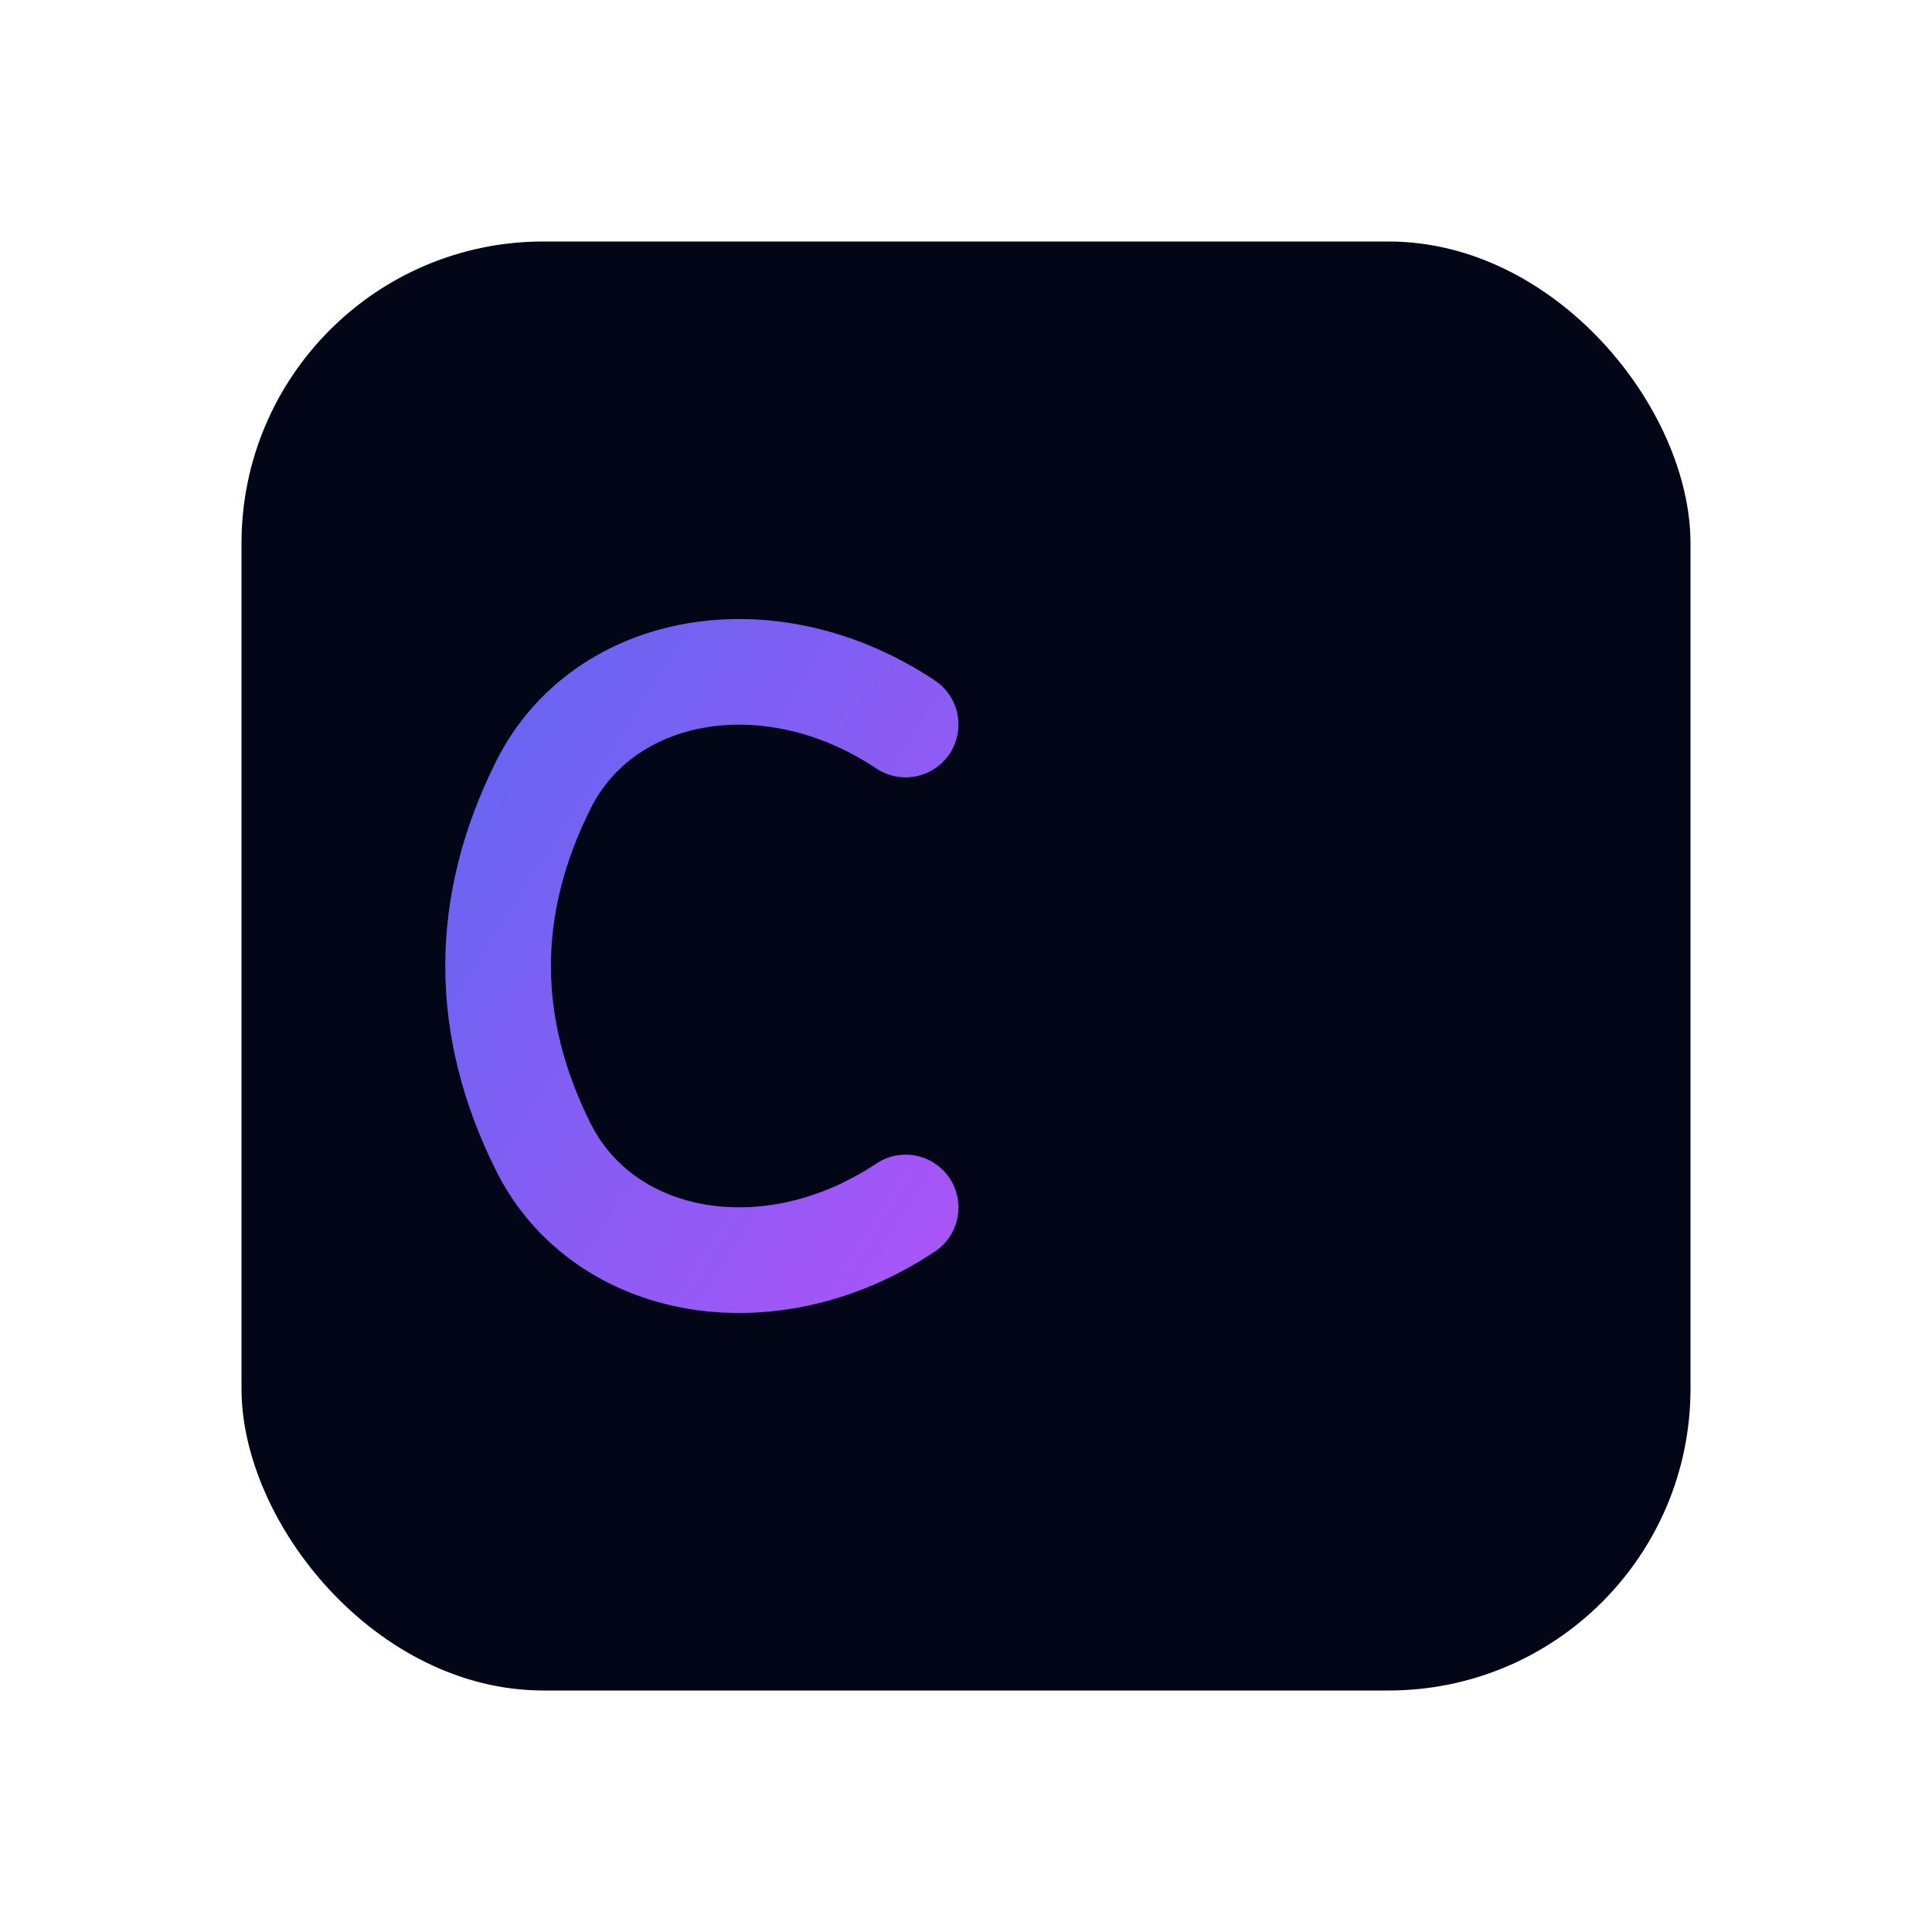
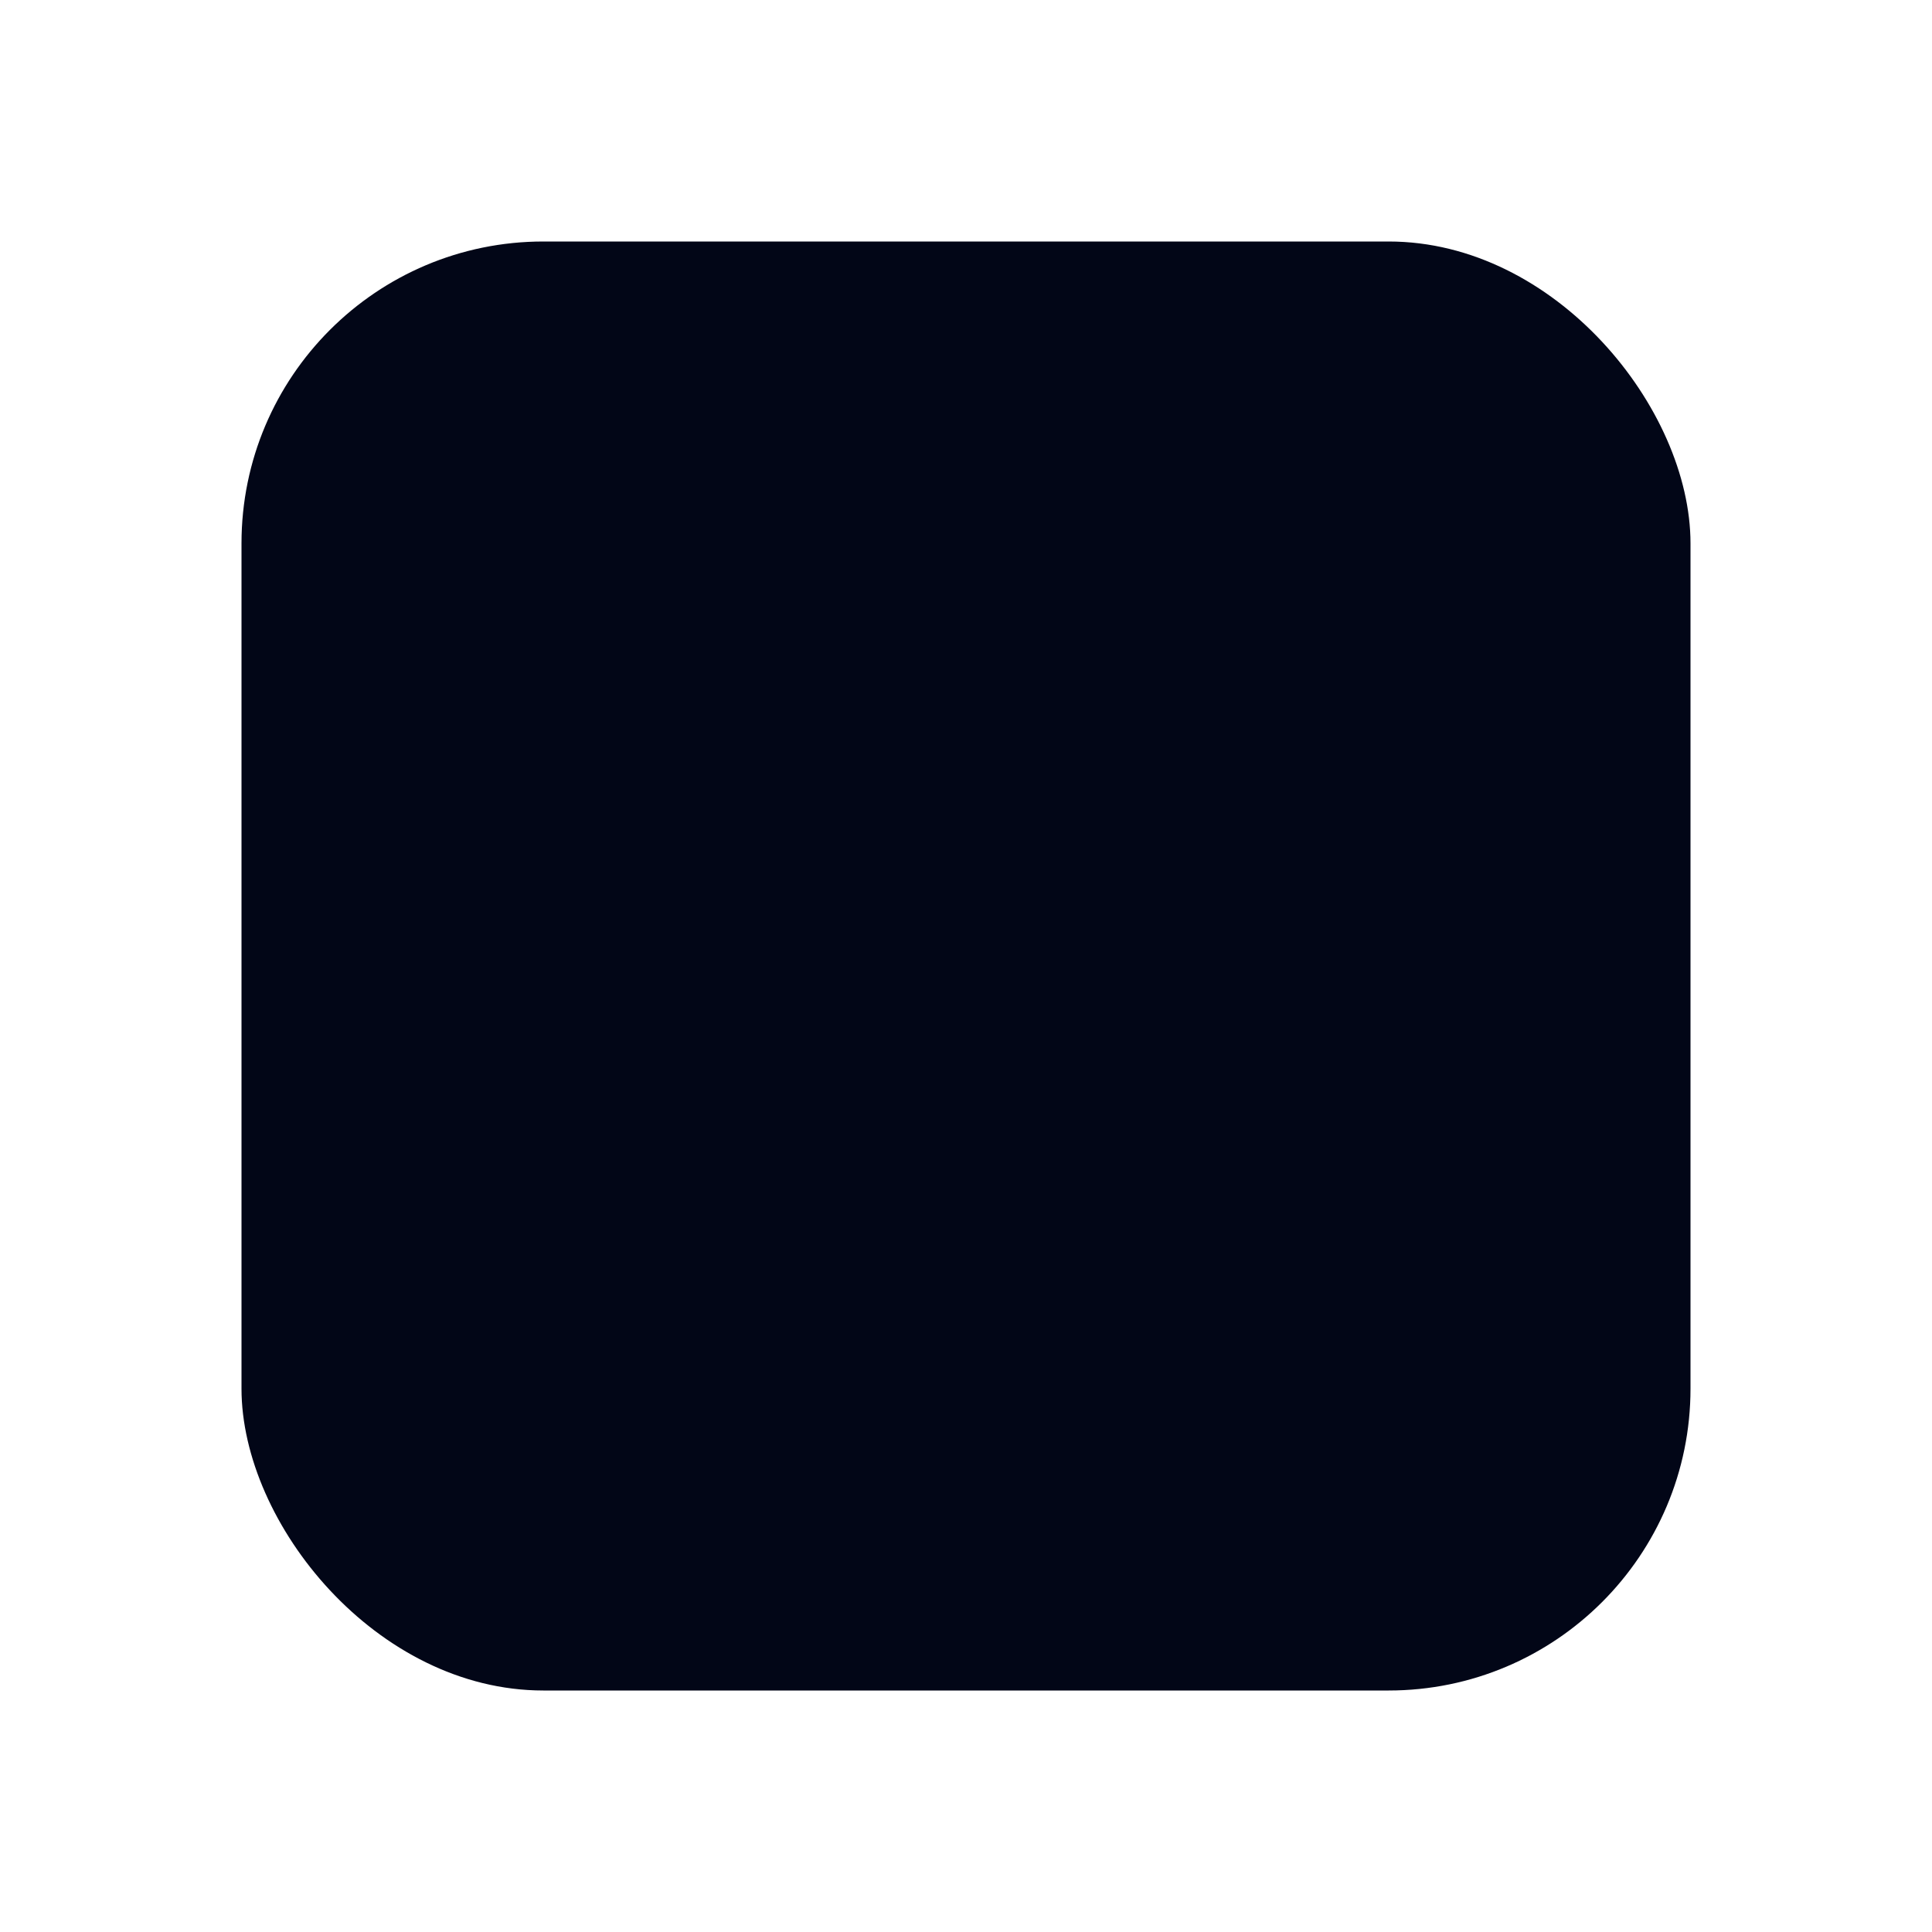
<svg xmlns="http://www.w3.org/2000/svg" width="512" height="512" viewBox="0 0 512 512">
  <defs>
    <linearGradient id="cardfyCF" x1="0" y1="0" x2="1" y2="1">
      <stop offset="0%" stop-color="#6366F1" />
      <stop offset="100%" stop-color="#A855F7" />
    </linearGradient>
  </defs>
  <rect x="64" y="64" width="384" height="384" rx="80" fill="#020617" />
-   <path d="M240 192        C204 168, 160 176, 144 208        C128 240, 128 272, 144 304        C160 336, 204 344, 240 320" fill="none" stroke="url(#cardfyCF)" stroke-width="28" stroke-linecap="round" />
-   <path d="M272 192V320" stroke="url(#cardfyCF)" stroke-width="28" stroke-linecap="round" />
  <path d="M272 192H336" stroke="url(#cardfyCF)" stroke-width="28" stroke-linecap="round" />
  <path d="M272 256H320" stroke="url(#cardfyCF)" stroke-width="28" stroke-linecap="round" />
</svg>